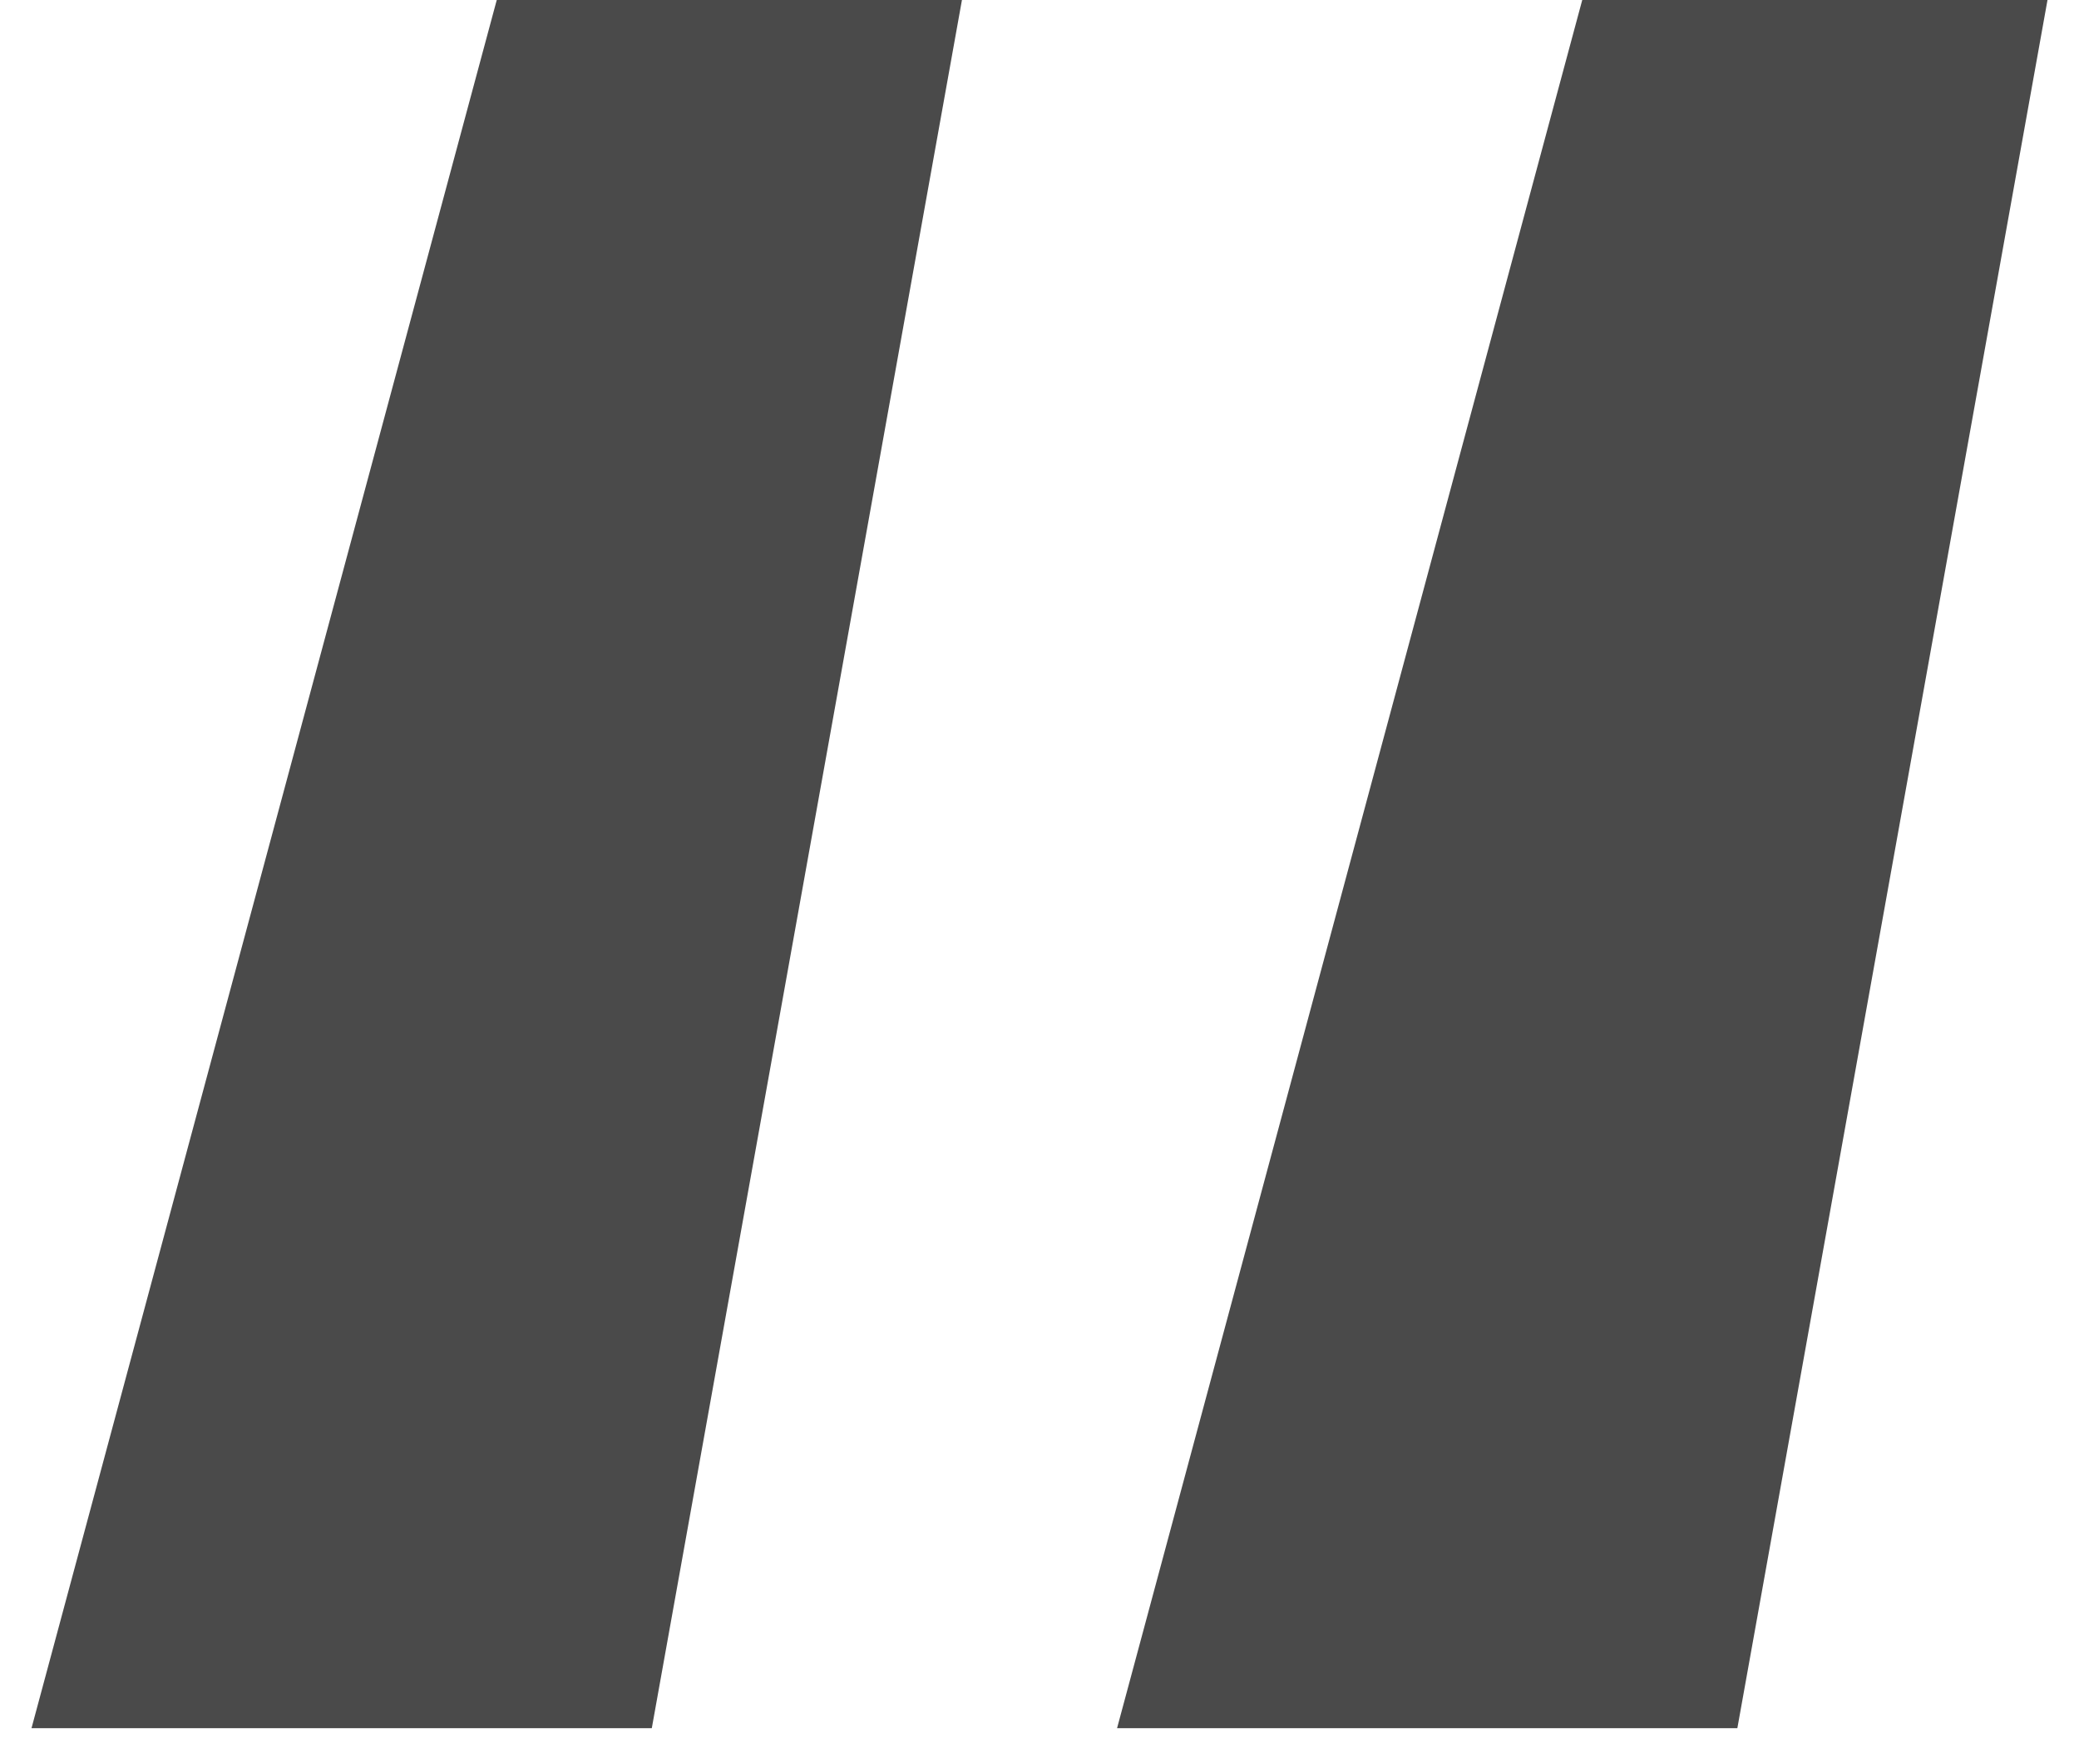
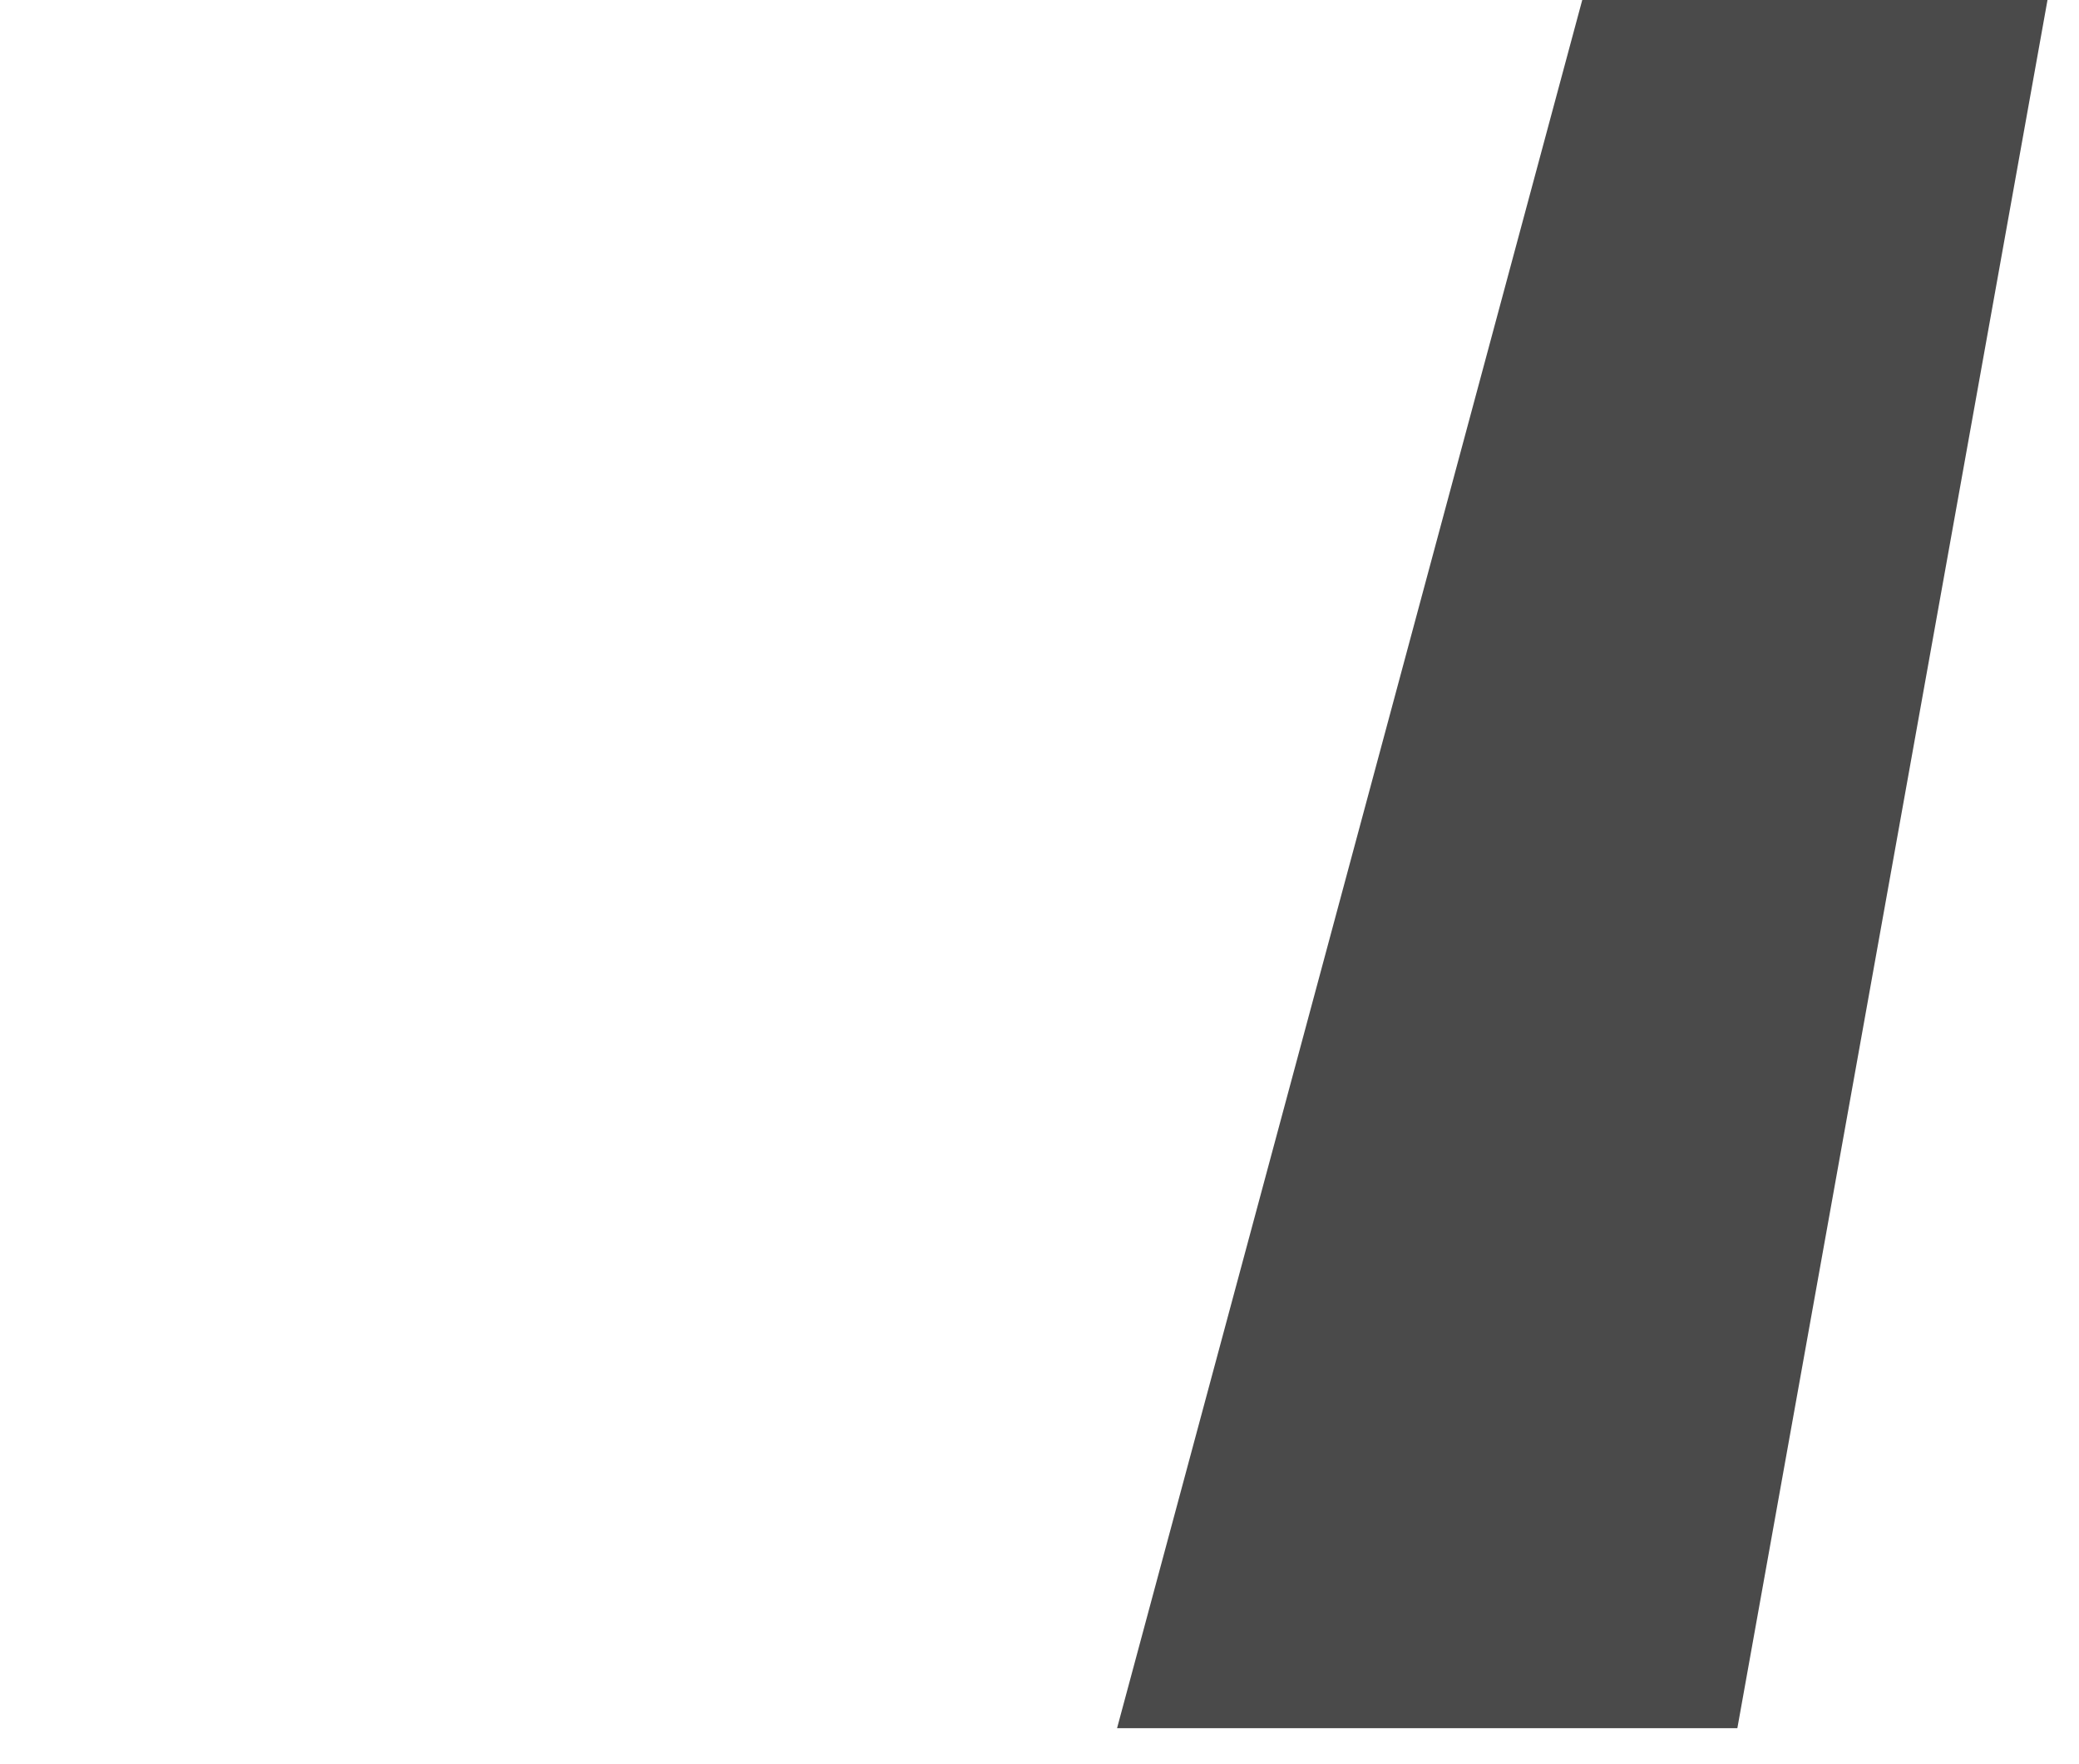
<svg xmlns="http://www.w3.org/2000/svg" width="33" height="28" viewBox="0 0 33 28" fill="none">
-   <path d="M0.5 27.429L7.885 0H15.269L10.346 27.429H0.5ZM17.731 27.429L25.115 0H32.5L27.577 27.429H17.731Z" fill="#4A4A4A" />
+   <path d="M0.5 27.429H15.269L10.346 27.429H0.5ZM17.731 27.429L25.115 0H32.5L27.577 27.429H17.731Z" fill="#4A4A4A" />
</svg>